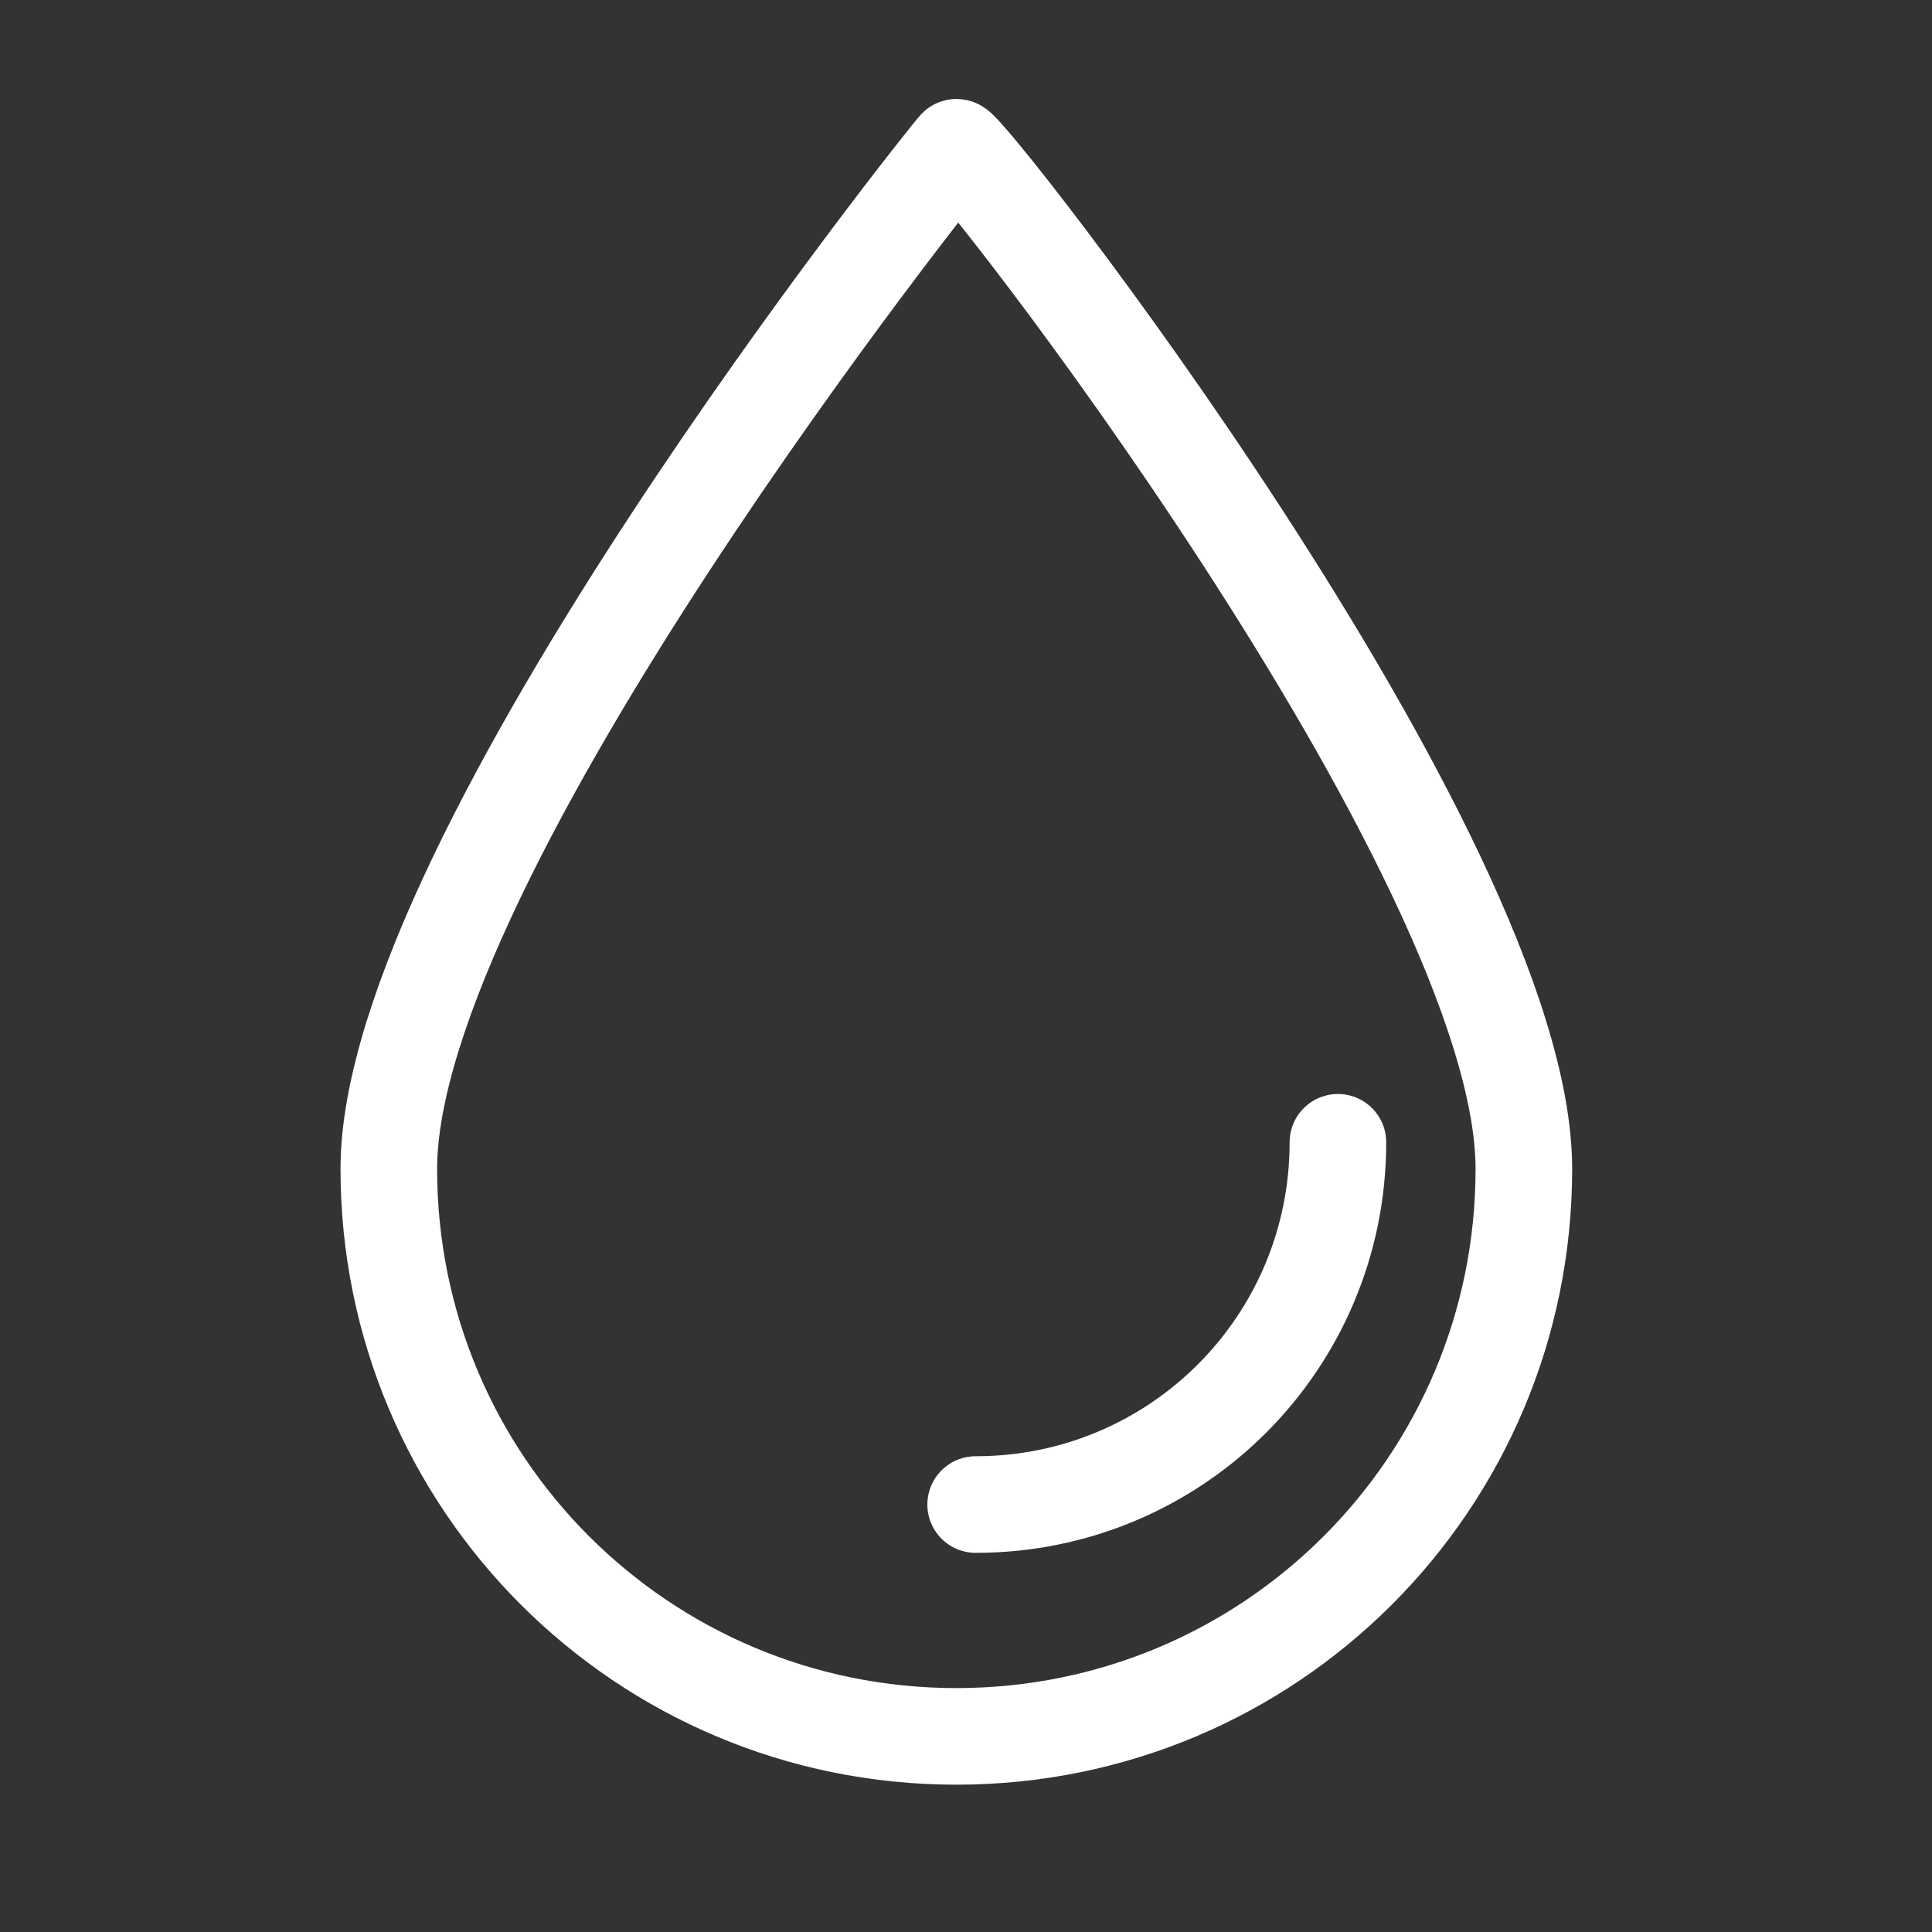
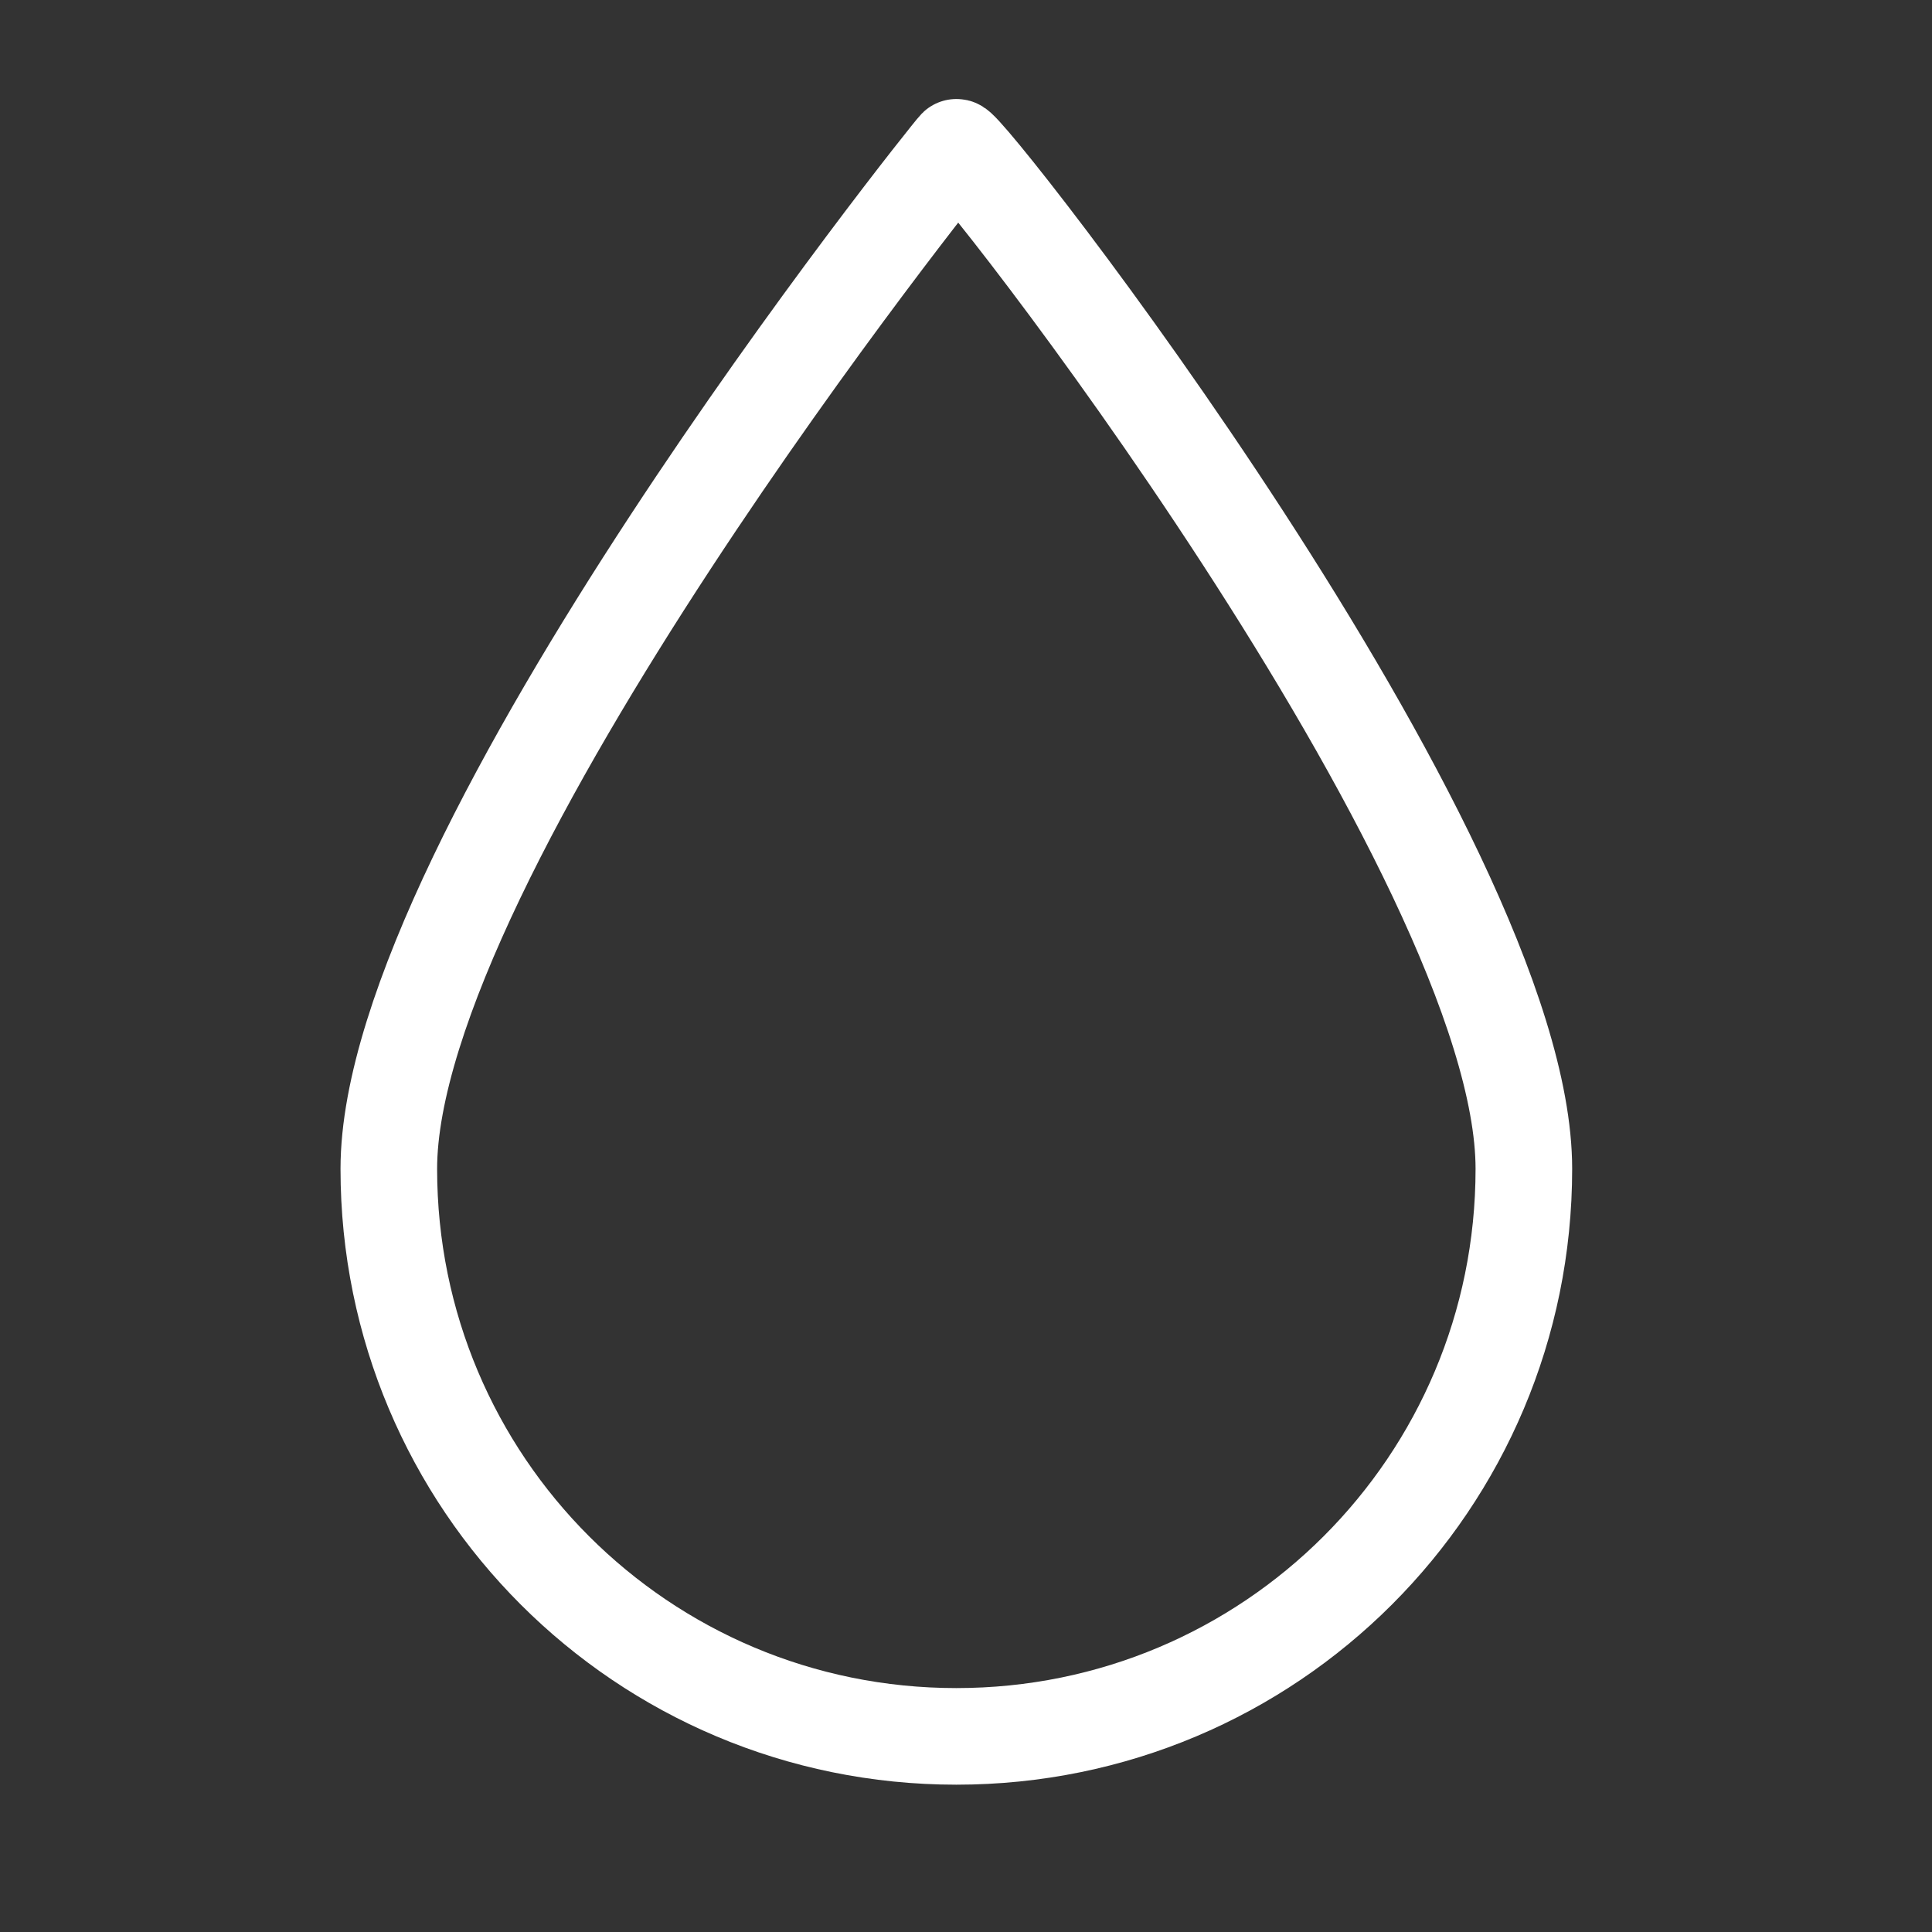
<svg xmlns="http://www.w3.org/2000/svg" version="1.1" id="Ebene_1" x="0px" y="0px" viewBox="0 0 80 80" style="enable-background:new 0 0 80 80;" xml:space="preserve">
  <rect x="0" y="0" width="80" height="80" fill="#333333" stroke="none" />
  <style type="text/css"> .st0{fill:none;stroke:#FFFFFF;stroke-width:4;stroke-miterlimit:10;} .st1{fill:none;stroke:#FFFFFF;stroke-width:4;stroke-linecap:round;stroke-miterlimit:10;} </style>
  <path class="st0" d="M63.1,48.4c0,13-10.5,23.5-23.5,23.5S16.1,61.4,16.1,48.4s23.2-42,23.5-42.3S63.1,35.4,63.1,48.4z" />
-   <path class="st1" d="M55.4,47.3c0,8.3-6.7,15-15,15" />
</svg>